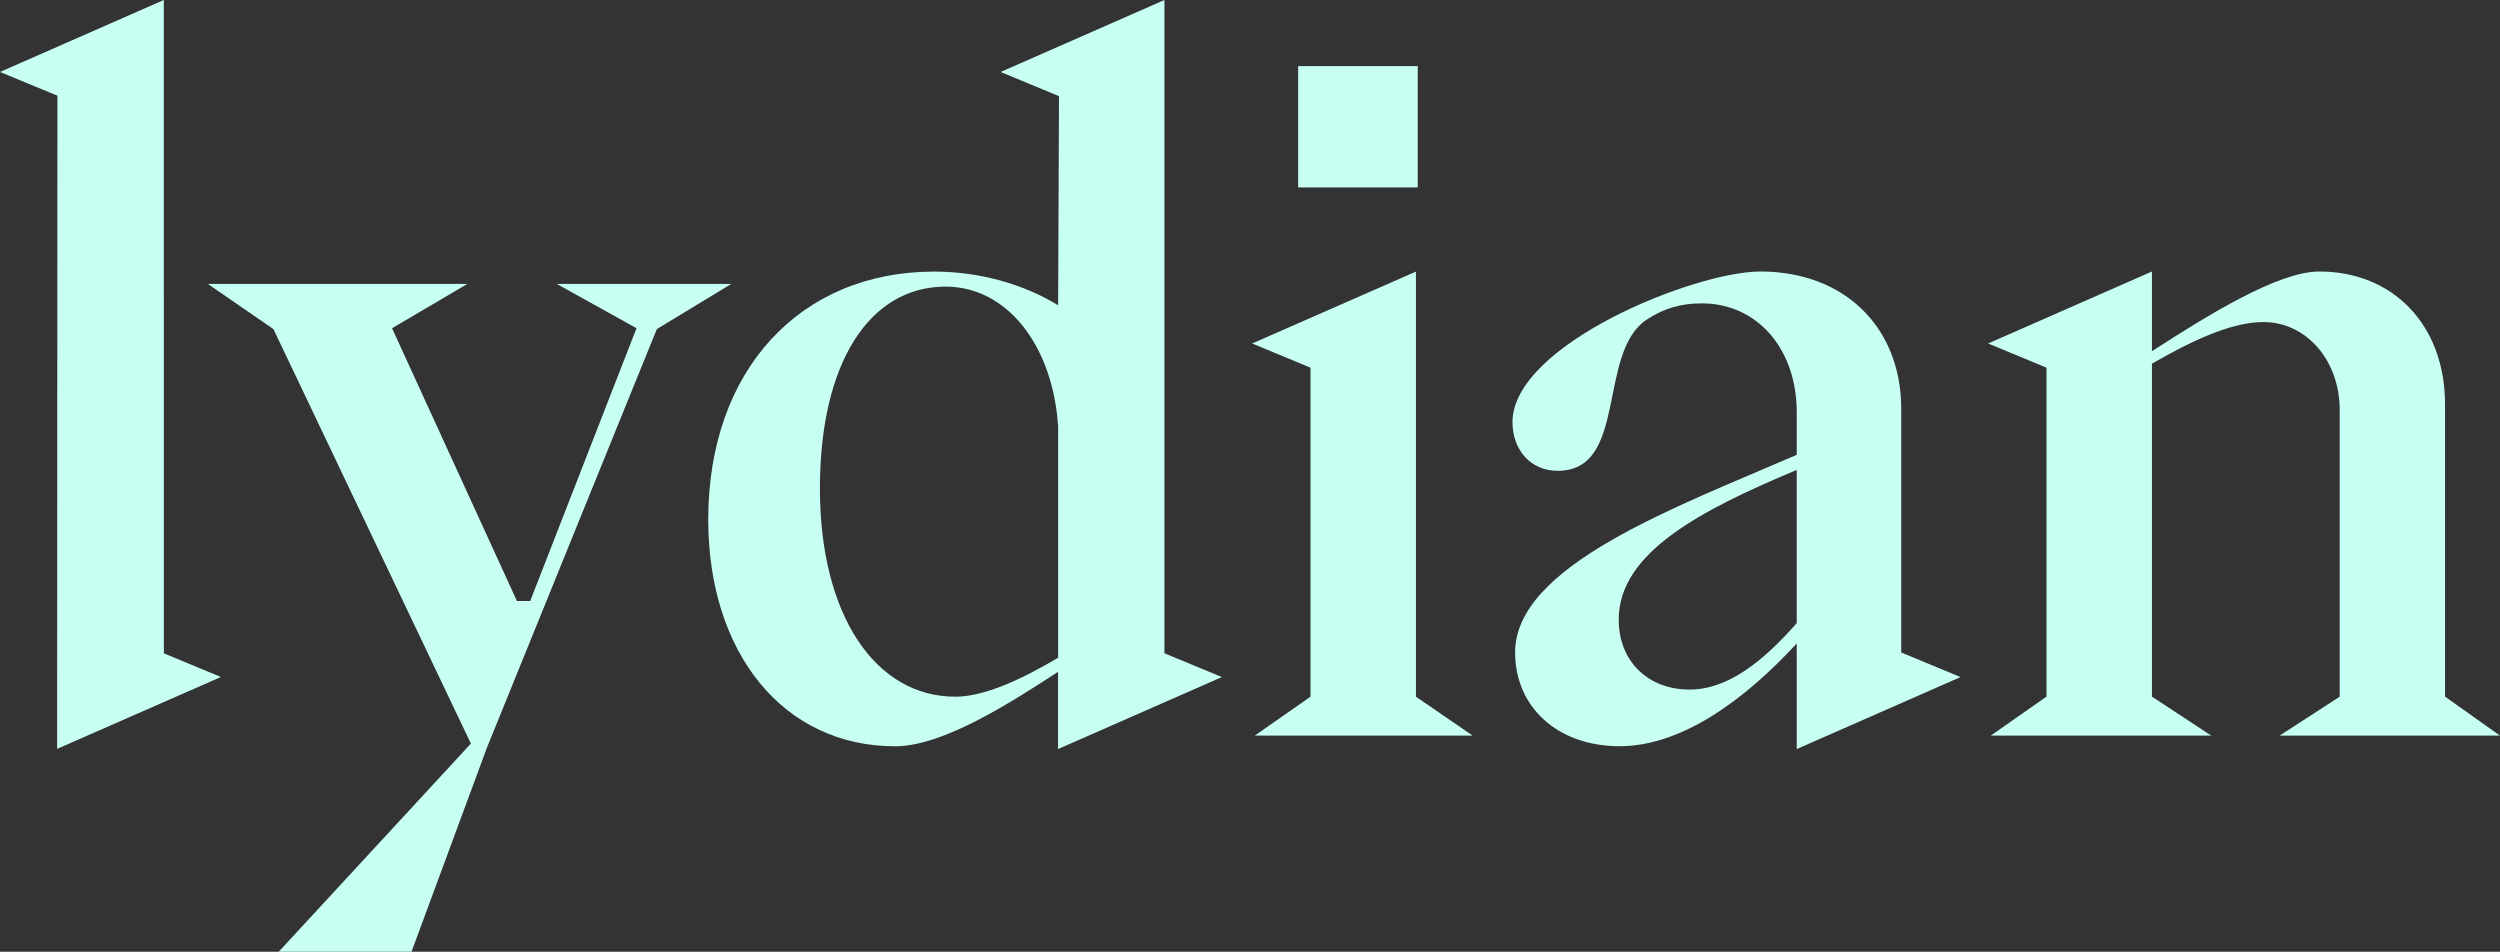
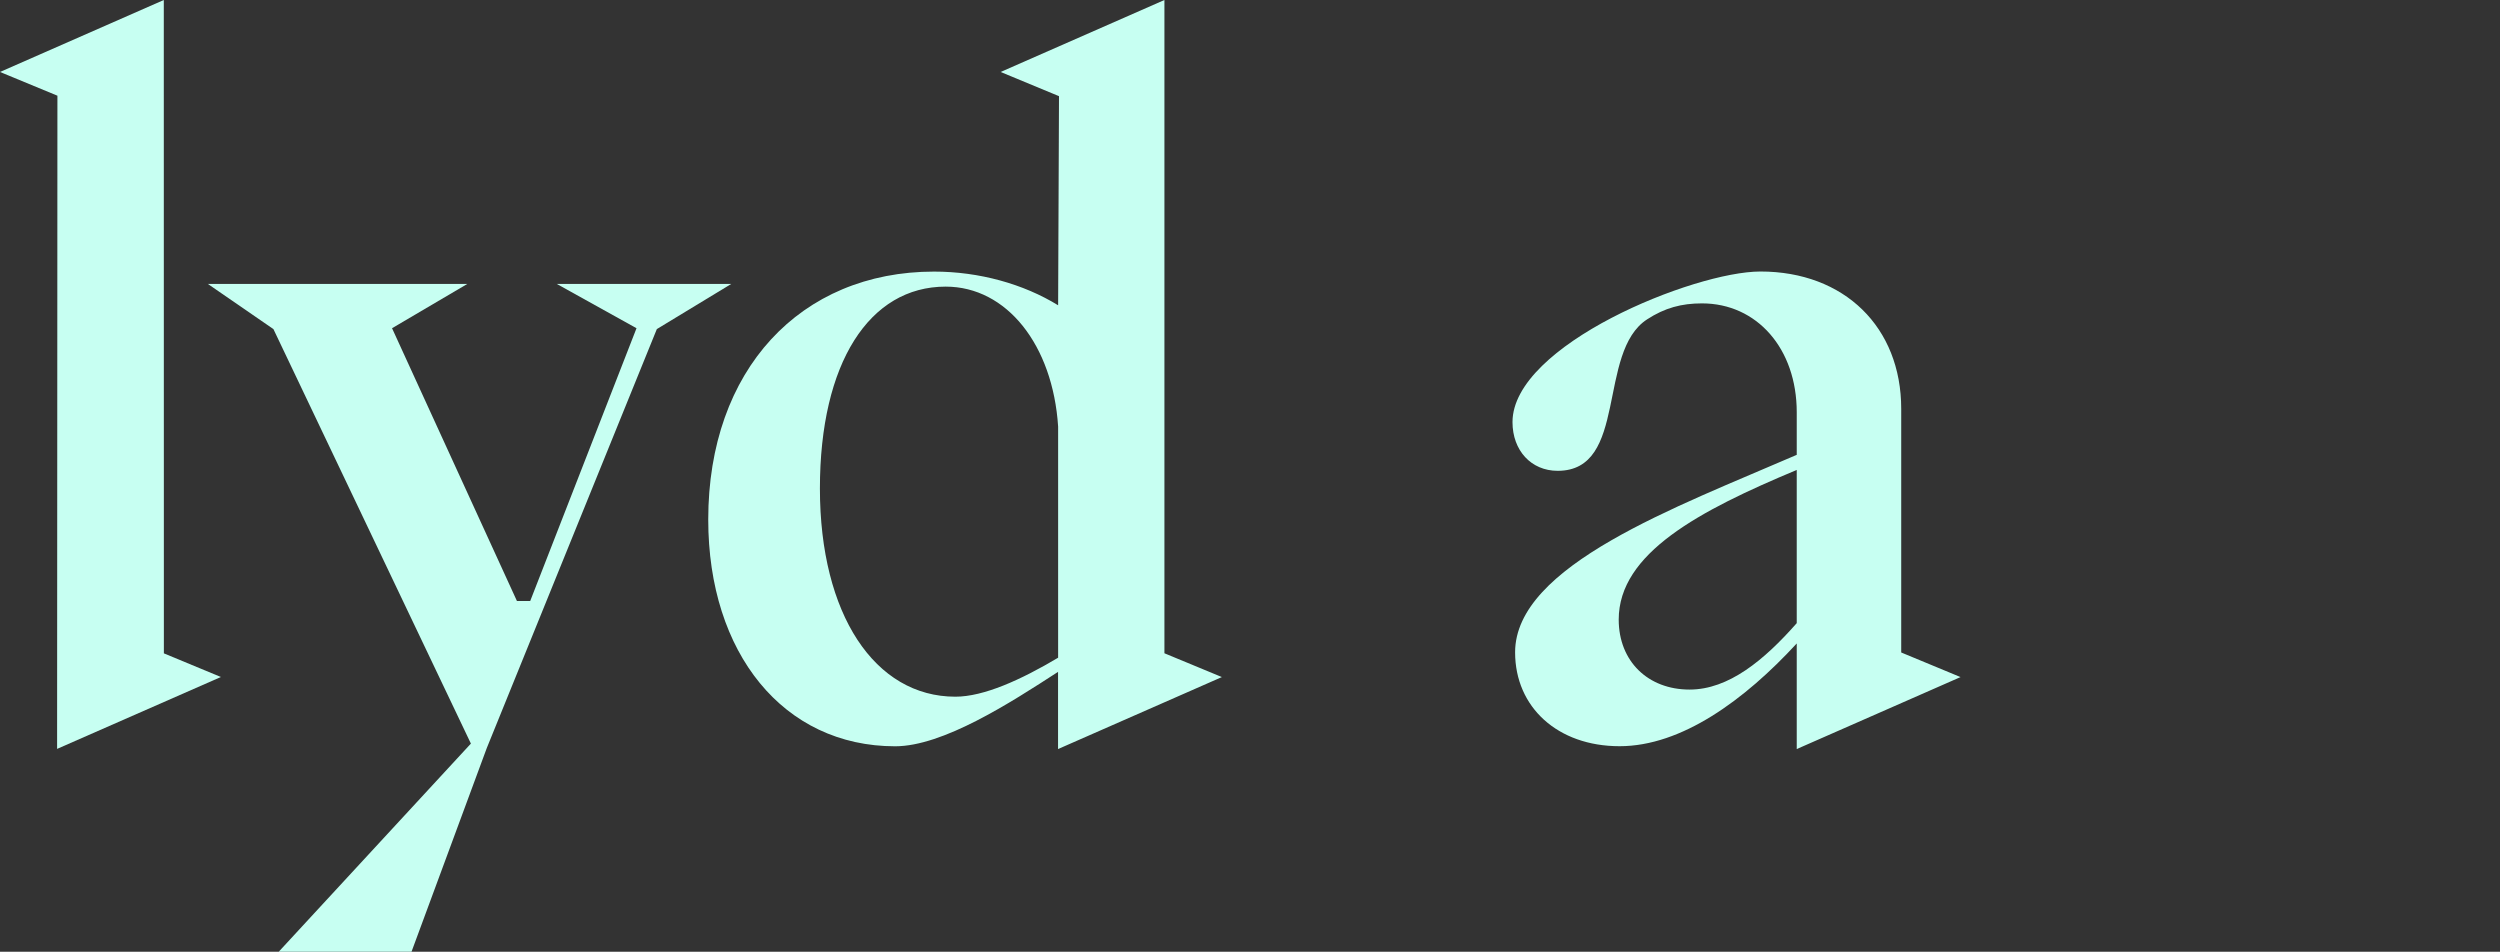
<svg xmlns="http://www.w3.org/2000/svg" id="Layer_2" data-name="Layer 2" viewBox="0 0 316.1 120.34">
  <rect x="0" y="0" width="316.1" height="120.34" fill="#333333" stroke="none" />
  <defs>
    <style>
      .cls-1 {
        fill: #c7fff2;
      }
    </style>
  </defs>
  <g id="Layer_1-2">
    <g>
      <path class="cls-1" d="M35.24,120.34l24.3-26.32-24.97-52.41-8.29-5.71h32.81l-9.52,5.6,15.79,34.49h1.68l13.44-34.49-10.08-5.6h22.06l-9.41,5.71-21.5,52.97-9.52,25.76h-16.8Z" />
      <polygon class="cls-1" points="7.22 94.69 27.93 85.6 20.72 82.61 20.71 0 0 9.1 7.26 12.1 7.22 94.69" />
      <path class="cls-1" d="M154.5,85.61l-7.27-3.01V0s-20.71,9.1-20.71,9.1l7.38,3.06-.11,26.44c-4.37-2.69-9.97-4.26-15.68-4.26-16.91,0-28.56,12.43-28.56,31.35,0,16.91,9.52,28.67,23.63,28.67,6.05,0,14.56-5.49,20.6-9.41h0v9.76l20.71-9.1ZM133.79,83.16c-4.7,2.8-9.41,4.93-12.99,4.93-10.19,0-17.13-10.41-17.13-26.32s6.27-25.53,15.9-25.53c7.73,0,13.55,7.39,14.22,17.69v29.23Z" />
      <g>
-         <rect class="cls-1" x="164.14" y="8.36" width="15.12" height="15.34" />
-         <polygon class="cls-1" points="165.7 88.09 158.65 93.01 186.2 93.01 179.03 88.09 179.03 34.34 158.32 43.43 165.7 46.49 165.7 88.09" />
-       </g>
+         </g>
      <path class="cls-1" d="M227.18,94.71l20.71-9.1-7.5-3.11v-30.81c0-10.3-7.17-17.36-17.8-17.36-8.4,0-31.35,9.29-31.35,19.04,0,3.58,2.35,6.16,5.71,6.16,8.96,0,4.93-15.01,11.31-19.15,2.24-1.46,4.37-2.02,6.94-2.02,6.94,0,11.98,5.71,11.98,13.77v5.38c-15.23,6.61-35.61,14-35.61,24.97,0,6.94,5.38,11.87,13.21,11.87s15.79-5.82,22.4-12.99v13.34ZM213.63,87.19c-5.26,0-8.96-3.58-8.96-8.85,0-8.4,10.19-13.77,22.51-18.92v19.37c-4.14,4.7-8.62,8.4-13.55,8.4Z" />
-       <path class="cls-1" d="M288.21,93.01h27.88l-6.94-4.93v-36.95c0-10.08-6.61-16.8-15.9-16.8-5.26,0-14.22,5.6-21.16,10.08v-10.08l-20.71,9.1,7.38,3.06v41.59l-7.05,4.93h27.88l-7.5-4.93v-42.1c4.7-2.69,9.85-5.26,14.11-5.26,5.37,0,9.63,4.82,9.63,11.09v36.28l-7.61,4.93Z" />
    </g>
  </g>
</svg>